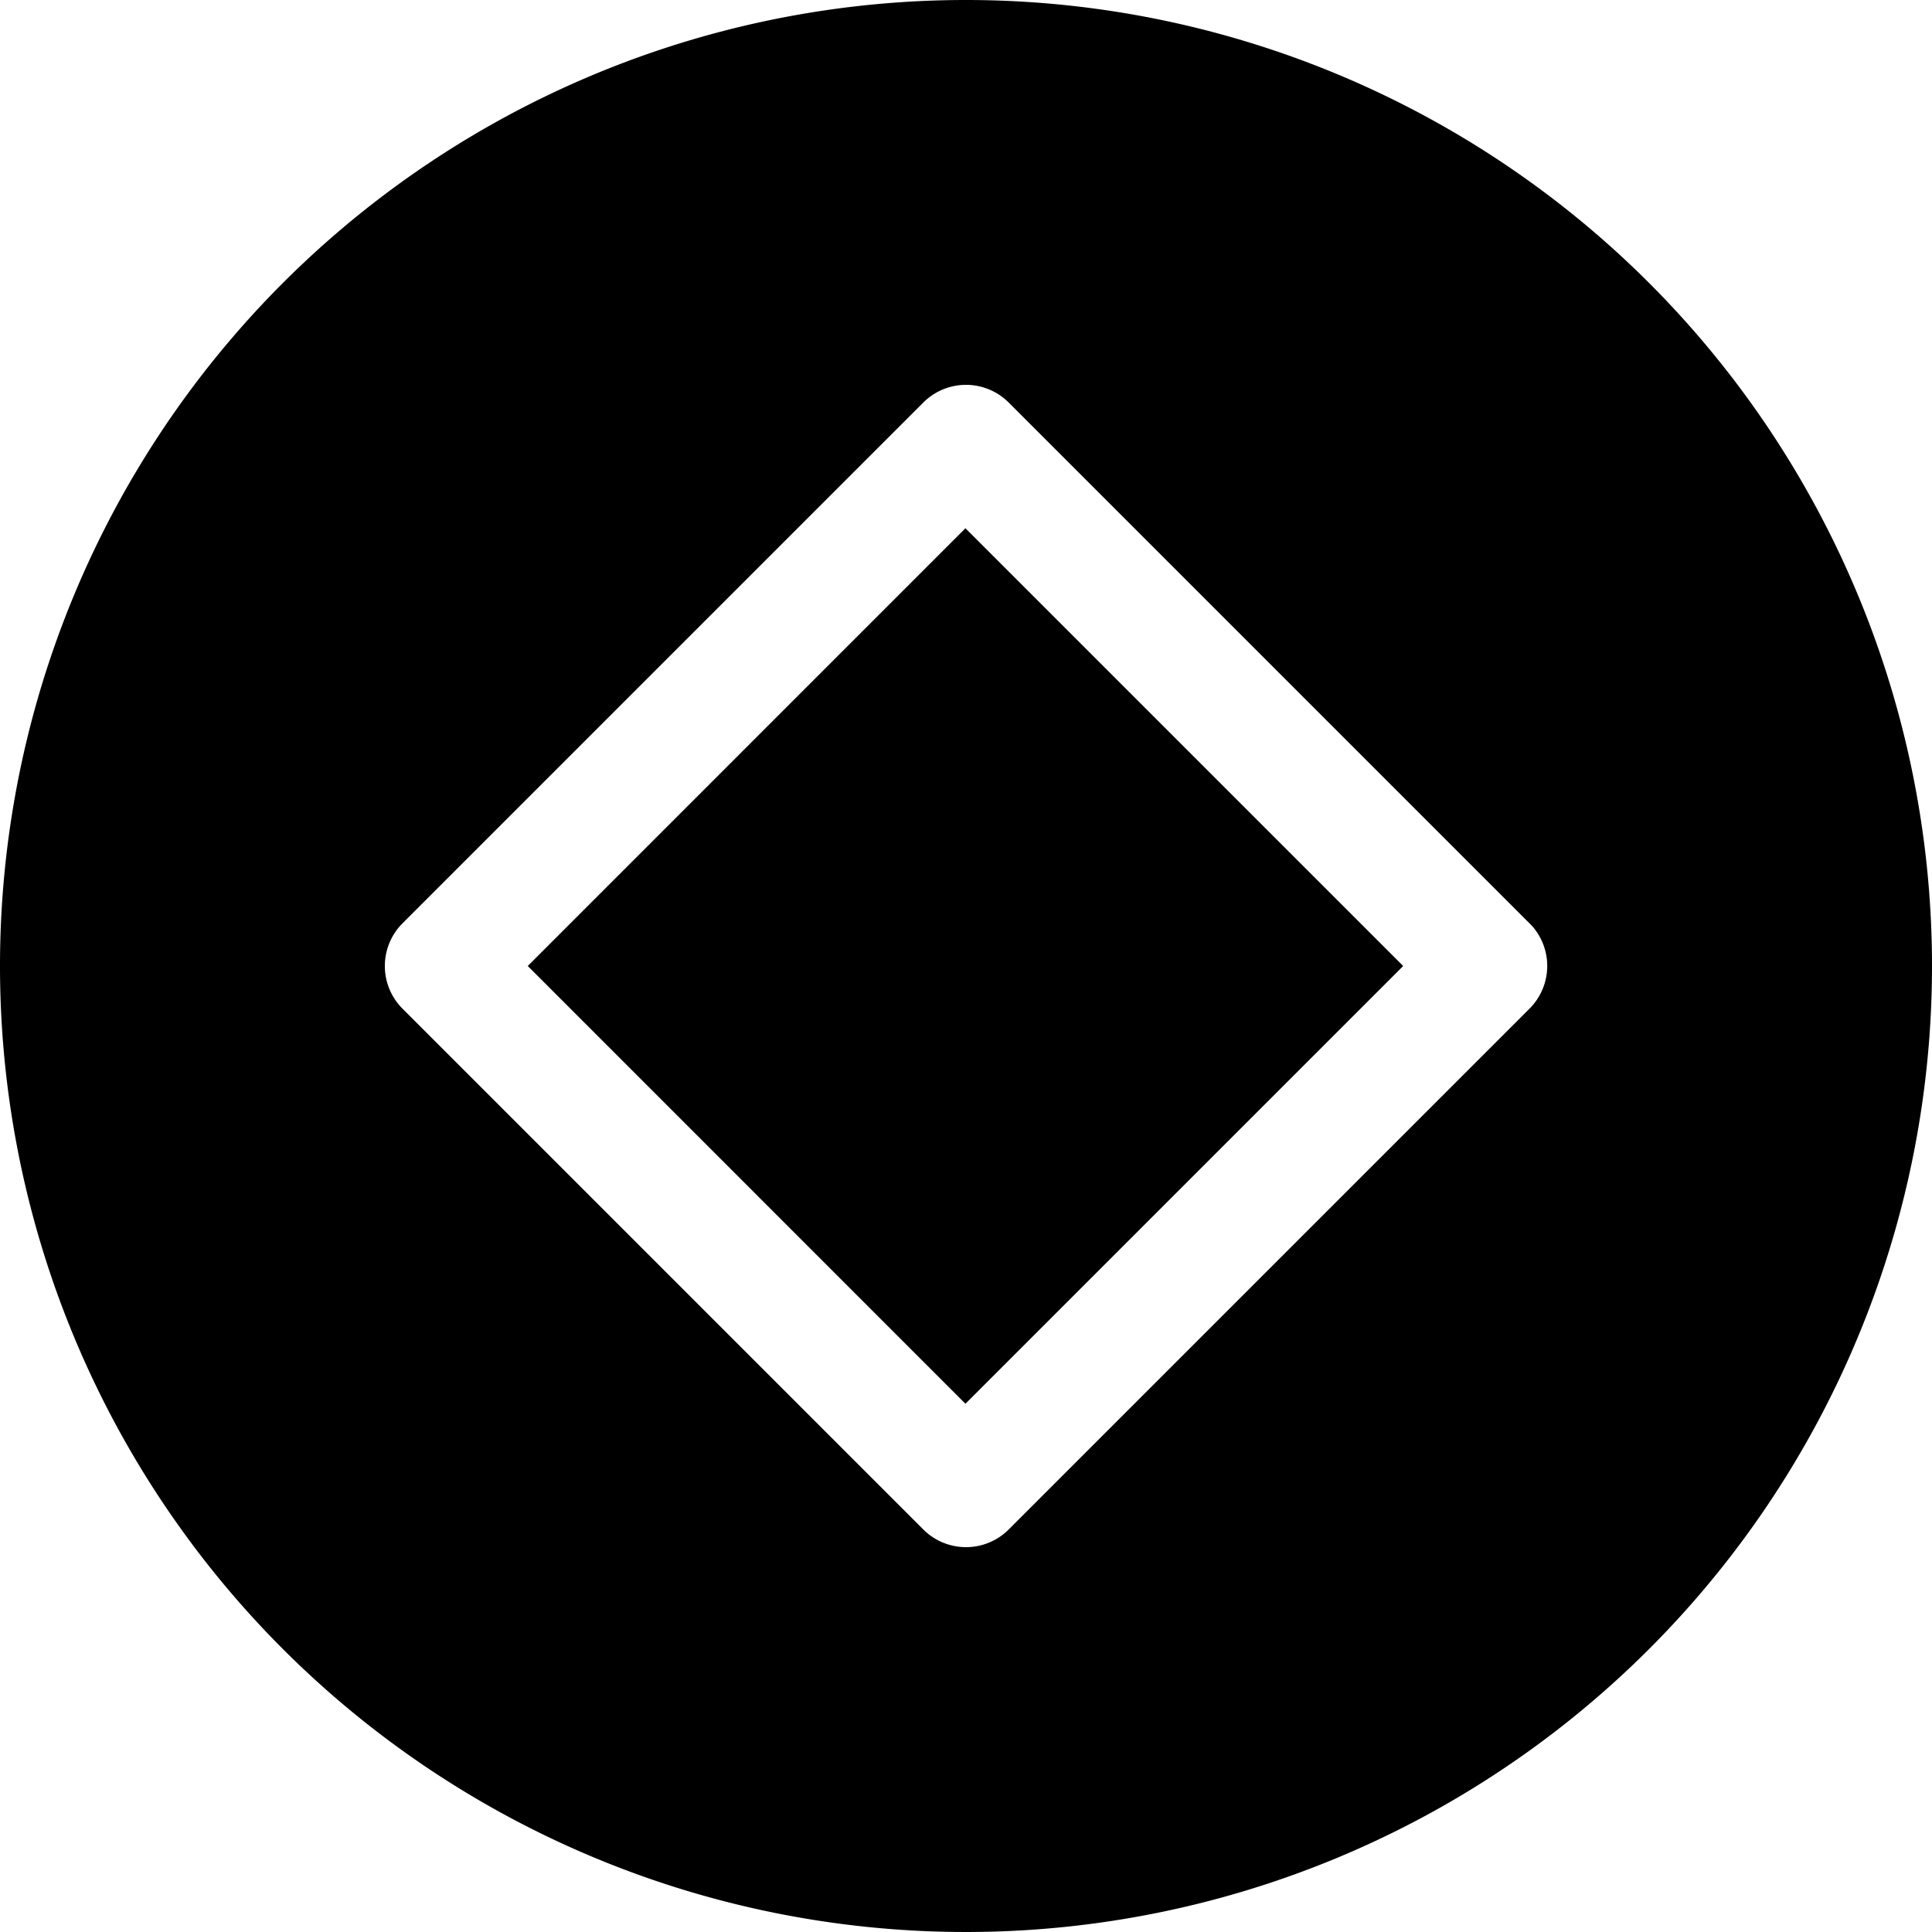
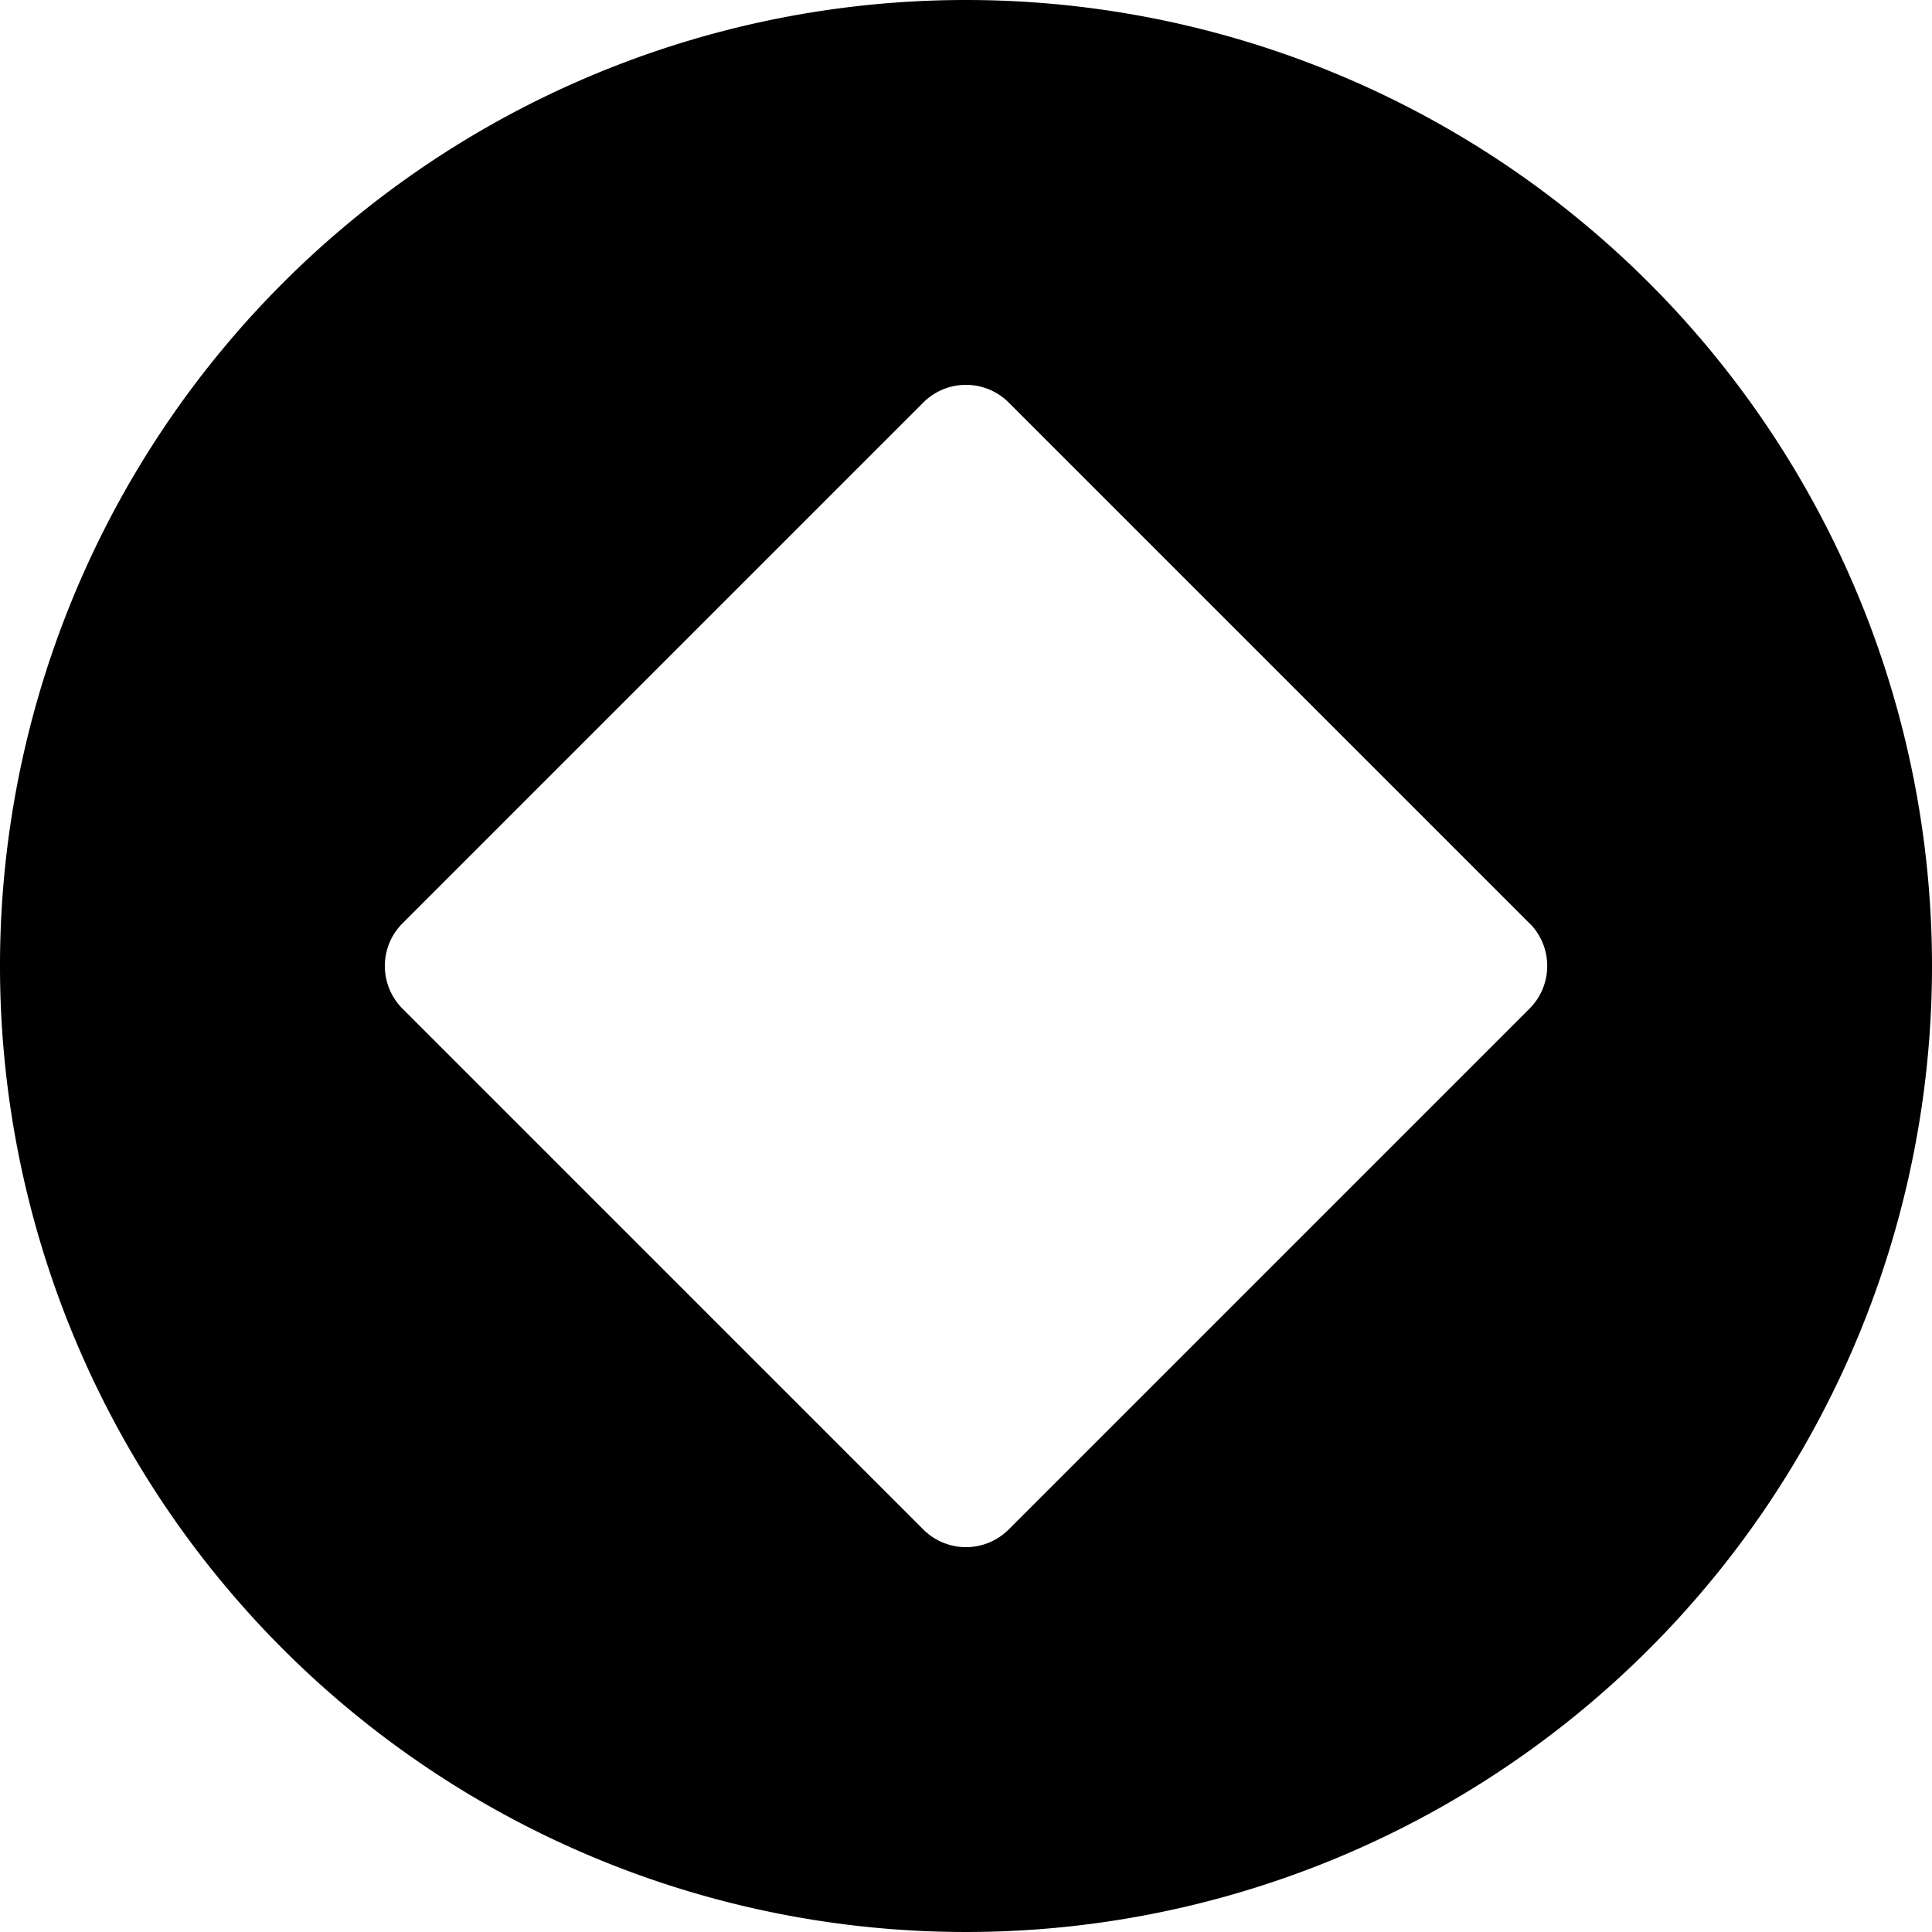
<svg xmlns="http://www.w3.org/2000/svg" viewBox="0 0 24 24">
  <g>
-     <path d="m6.556 12 5.437 -5.438L17.431 12l-5.438 5.438Z" fill="#000000" stroke-width="1" />
    <path d="M12 0a12 12 0 1 0 12 12A12 12 0 0 0 12 0Zm7 12.53L12.53 19a0.75 0.75 0 0 1 -1.06 0L5 12.53a0.75 0.75 0 0 1 0 -1.06L11.47 5a0.75 0.75 0 0 1 1.06 0l6.5 6.5a0.75 0.75 0 0 1 -0.03 1.03Z" fill="#000000" stroke-width="1" />
  </g>
</svg>